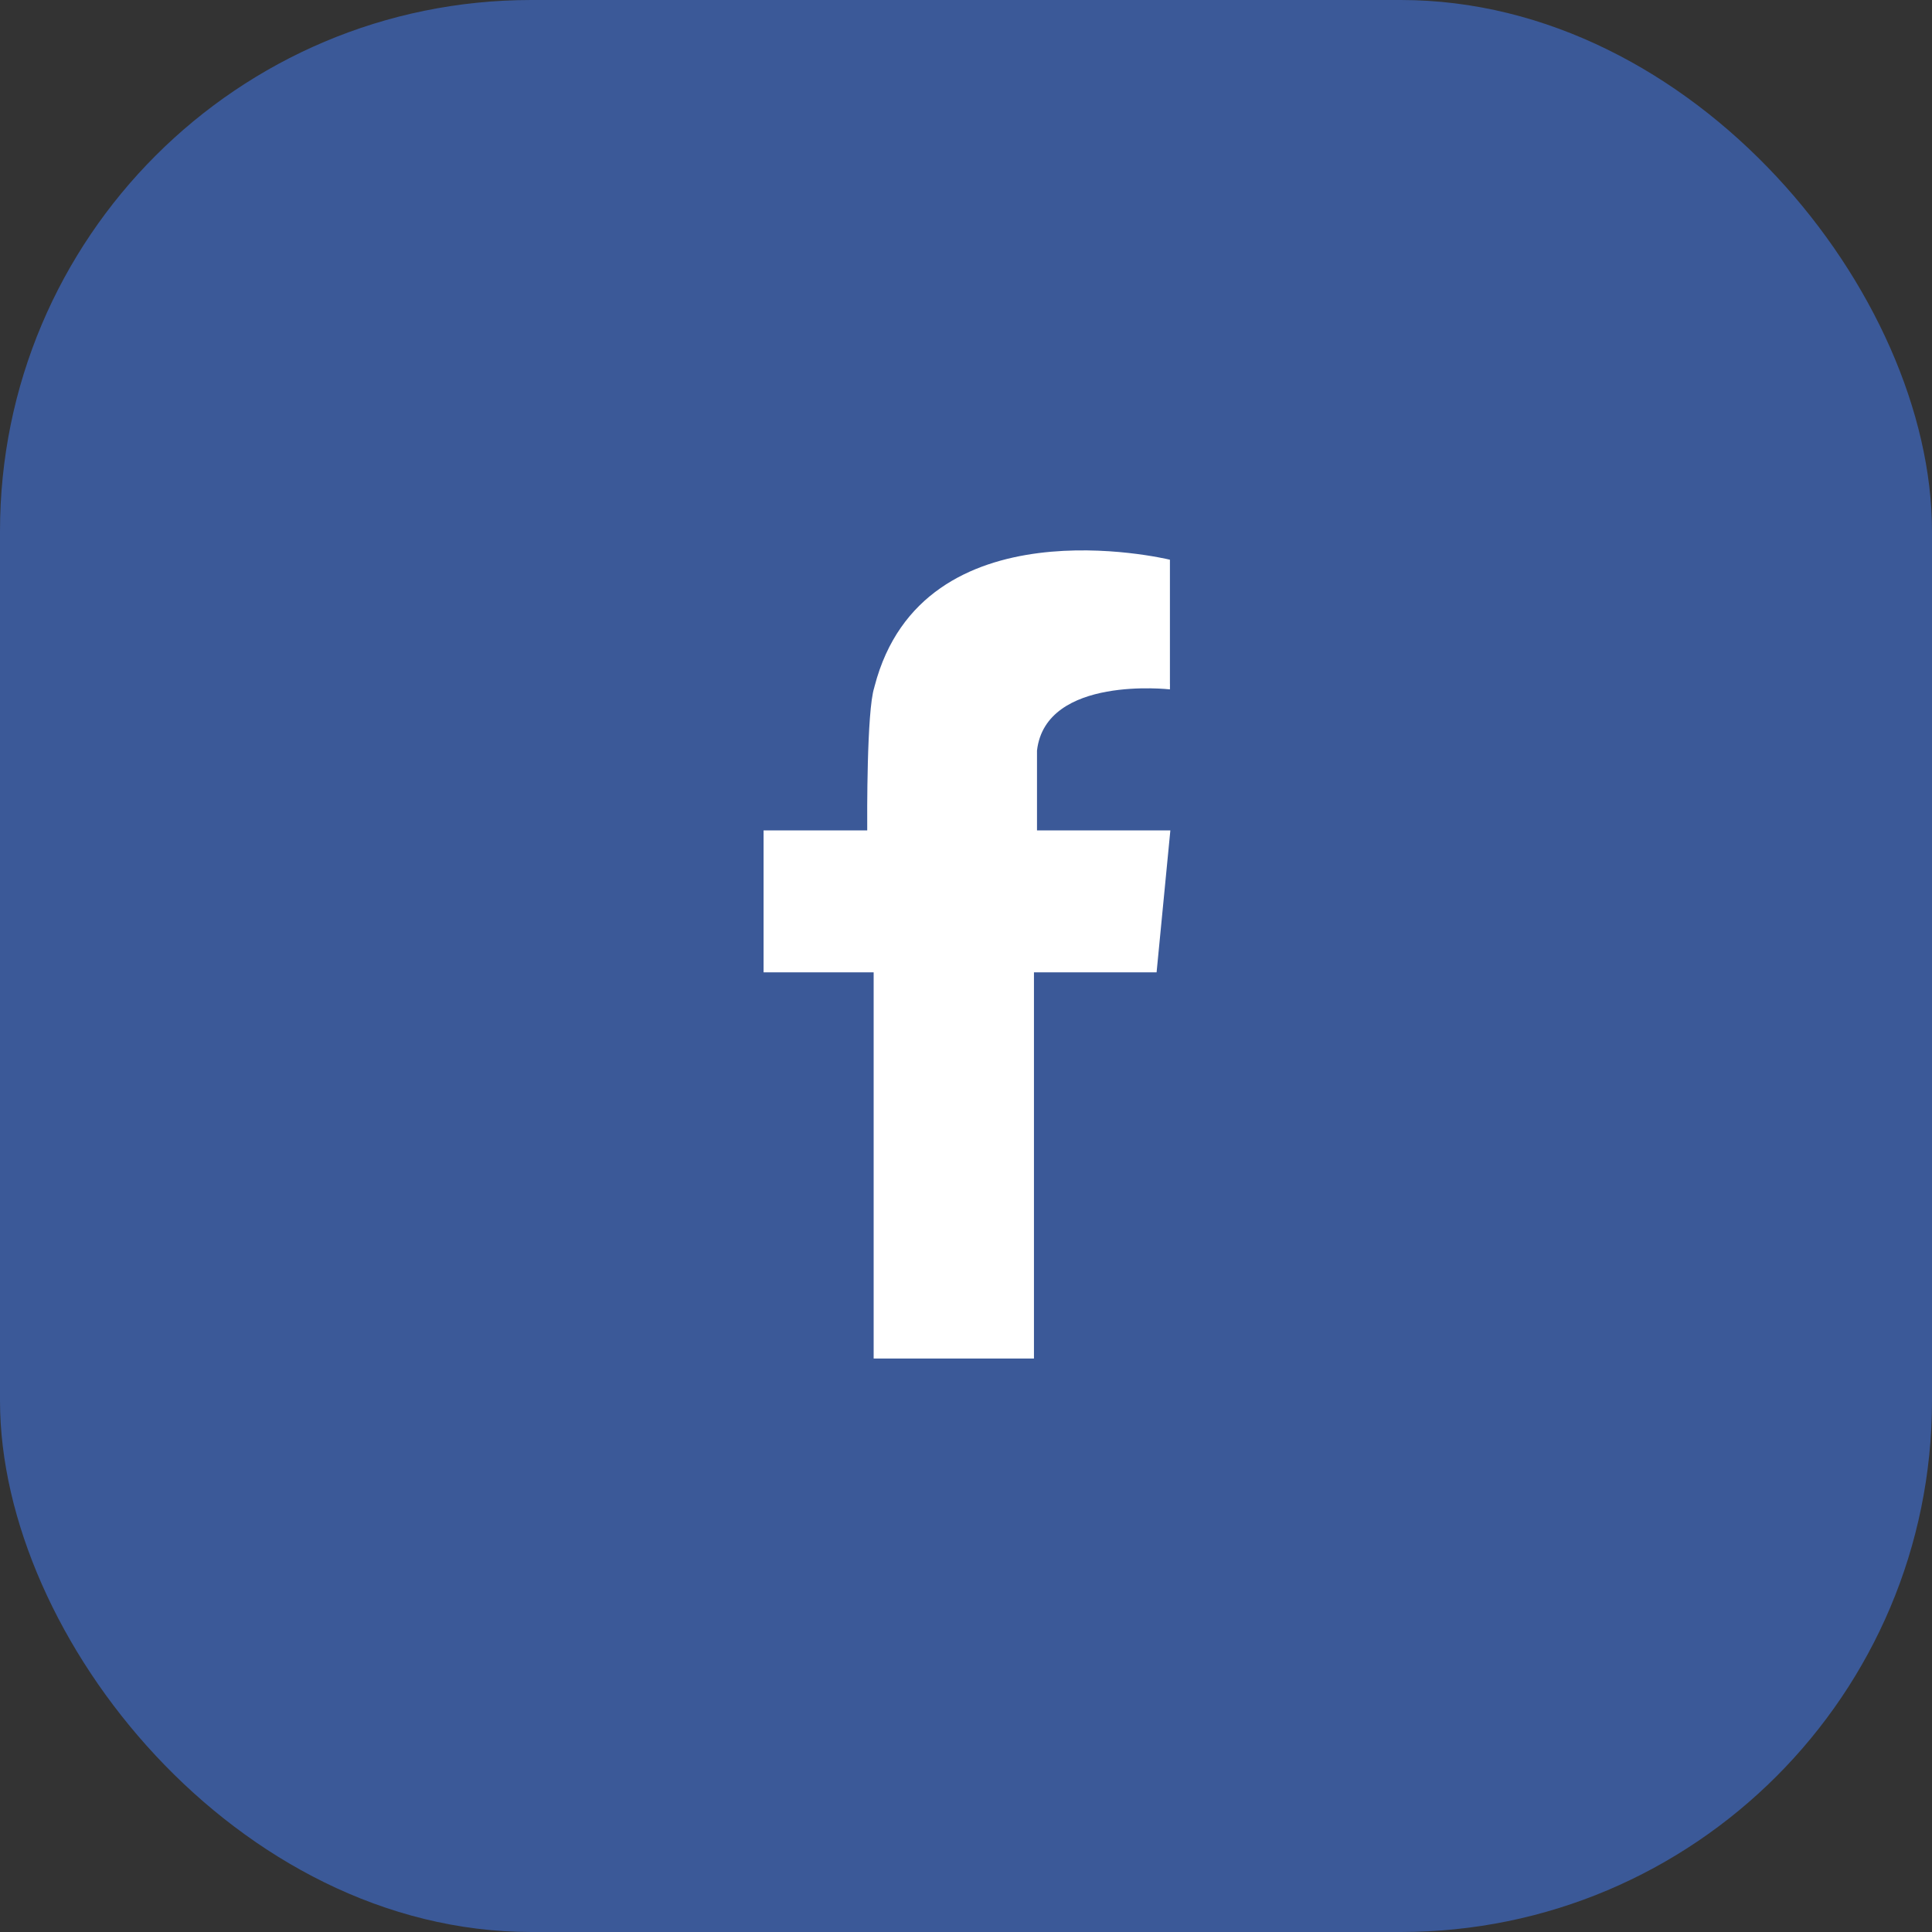
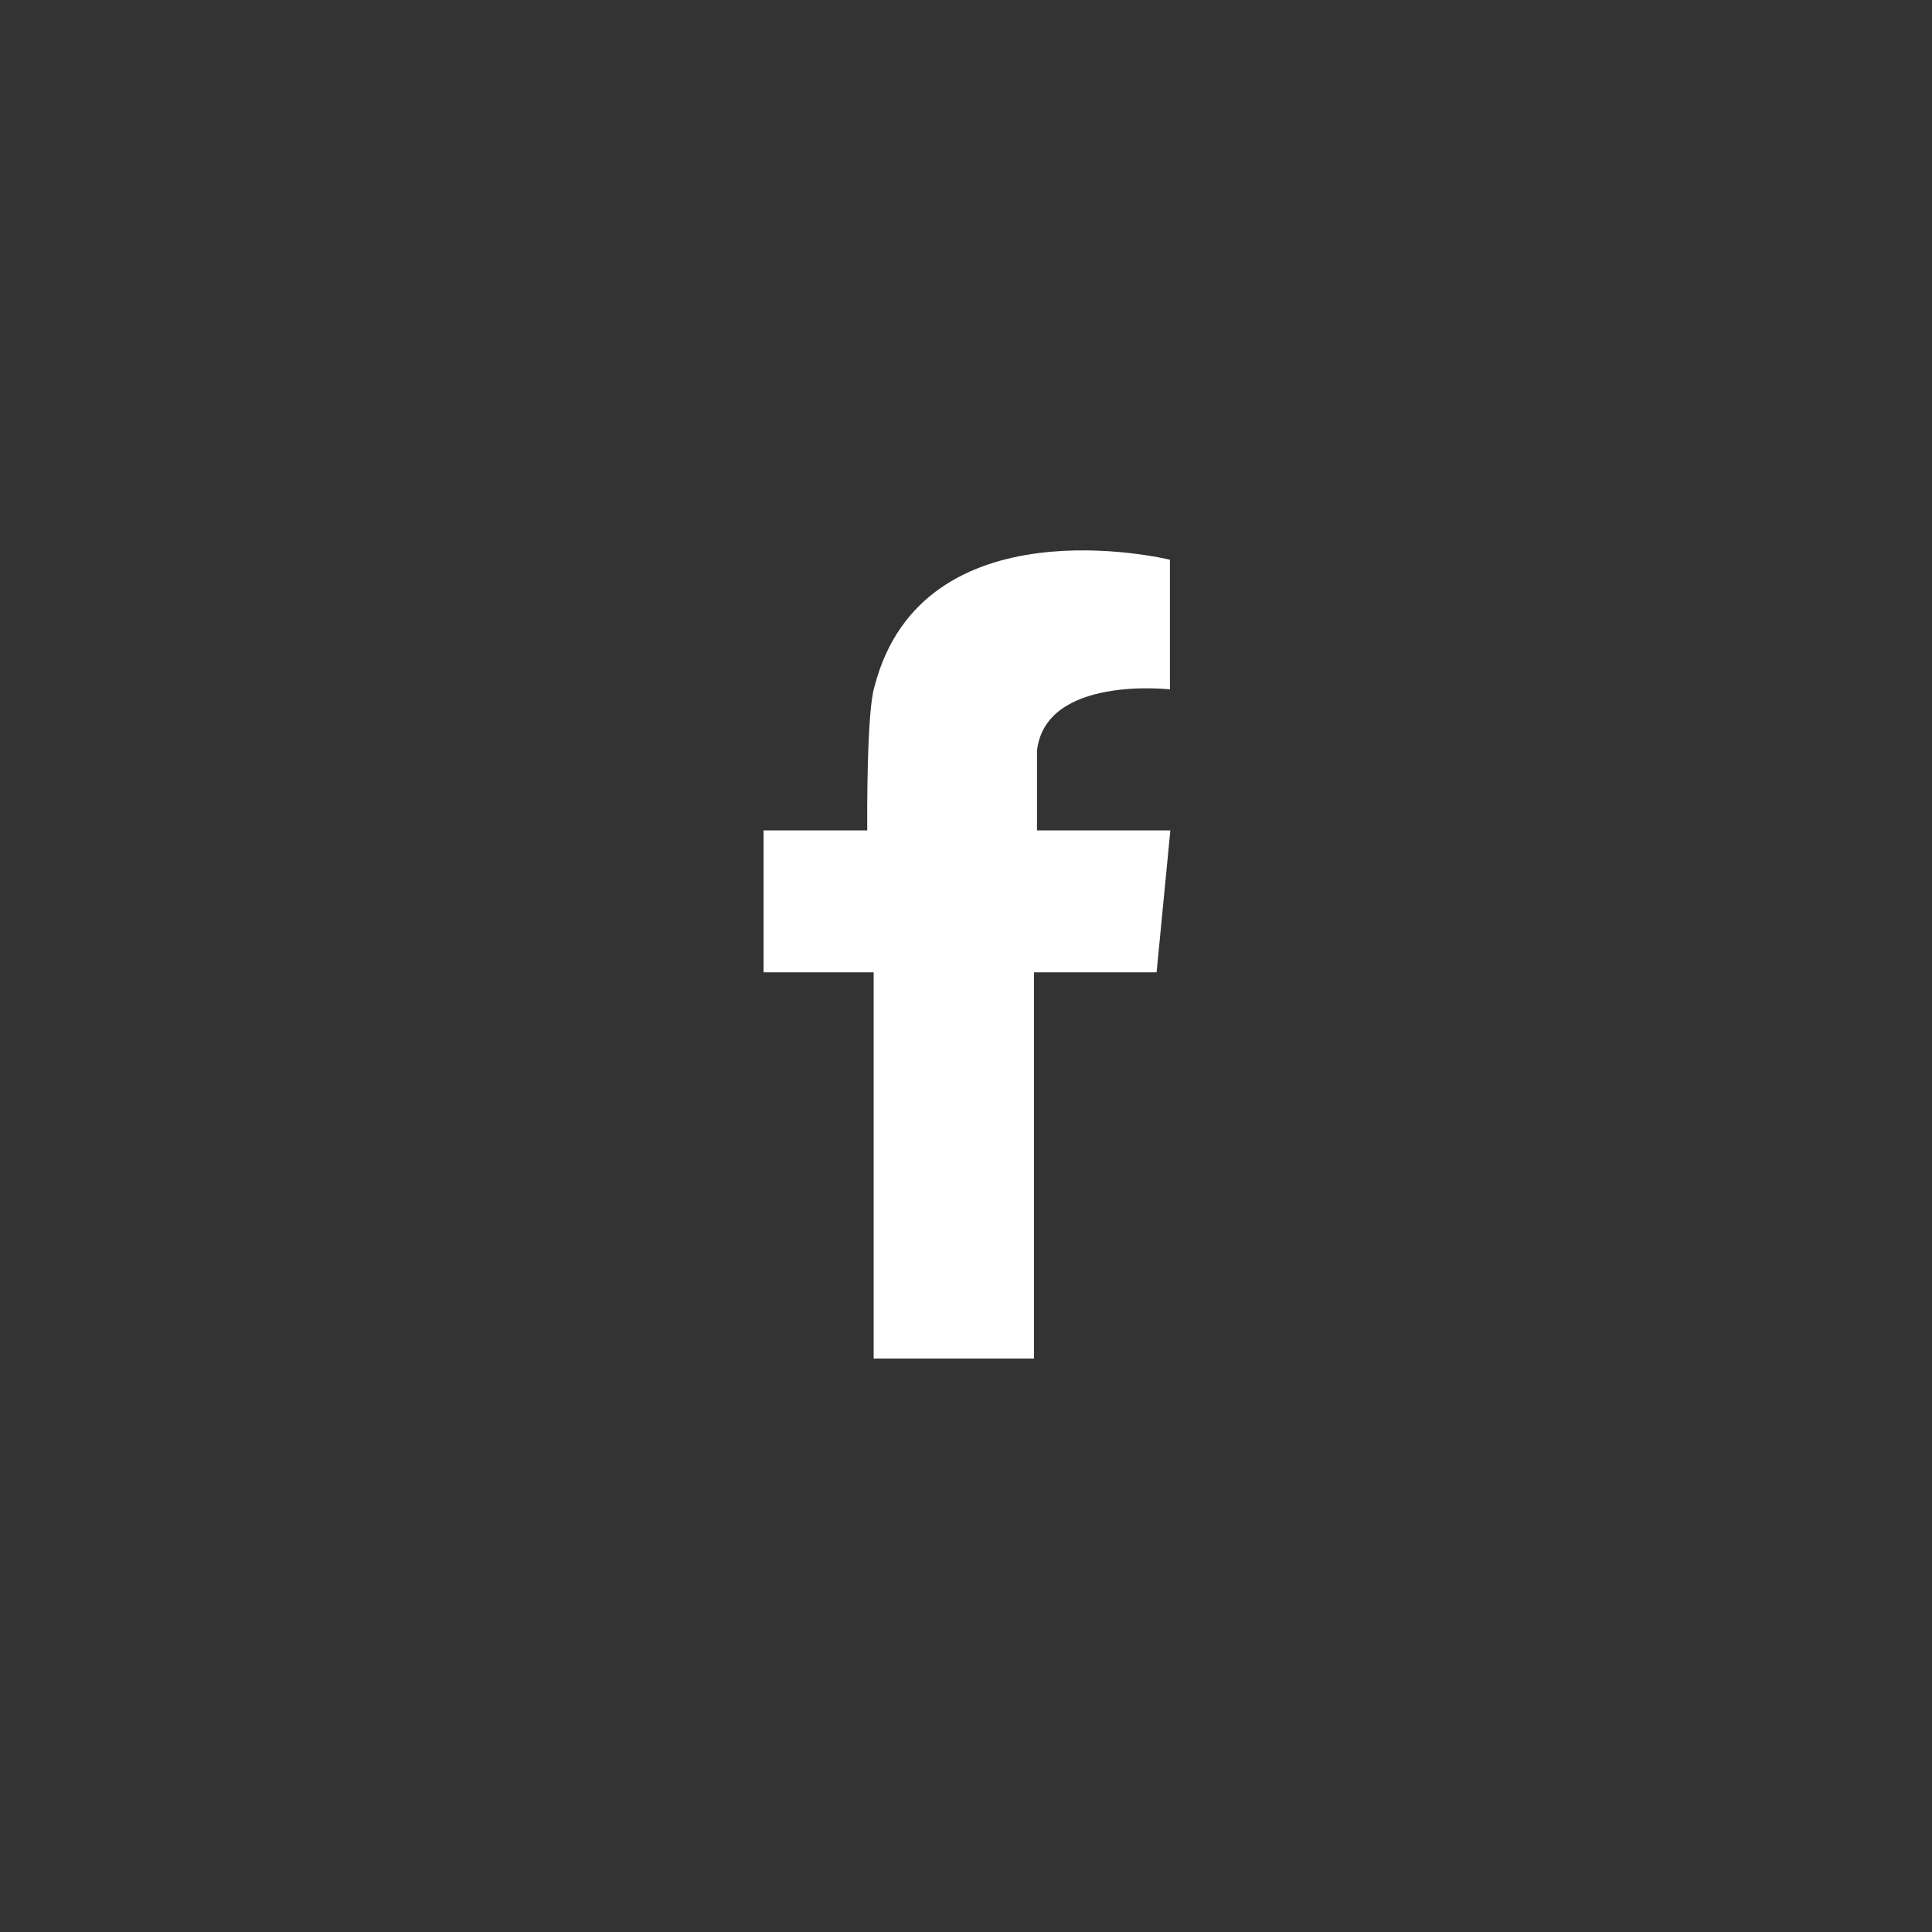
<svg xmlns="http://www.w3.org/2000/svg" width="40px" height="40px" viewBox="0 0 40 40" version="1.1">
  <rect x="0" y="0" width="40" height="40" fill="#333333" stroke="none" />
  <title>facebook</title>
  <desc>Created with Sketch.</desc>
  <g id="Page-1" stroke="none" stroke-width="1" fill="none" fill-rule="evenodd">
    <g id="facebook">
-       <rect id="Rectangle" fill="#3B5998" x="0" y="0" width="40" height="40" rx="11" />
      <g id="Group" transform="translate(15.556, 11.111)" fill="#FFFFFF">
-         <path d="M8.39,6.081 L5.914,6.081 L5.914,4.428 C6.095,2.866 8.666,3.162 8.666,3.162 L8.667,3.056 L8.666,3.044 L8.666,0.477 L8.666,0.477 L8.666,0.477 L8.664,0.477 C8.575,0.456 3.549,-0.742 2.551,3.098 C2.551,3.099 2.551,3.1 2.55,3.101 C2.548,3.109 2.546,3.118 2.544,3.126 C2.387,3.606 2.397,5.804 2.399,6.081 L0.253,6.081 L0.253,9.02 L2.532,9.02 L2.532,17.016 L5.851,17.016 L5.851,9.02 L8.39,9.02 L8.675,6.081 L8.39,6.081 Z" id="Path" />
+         <path d="M8.39,6.081 L5.914,6.081 L5.914,4.428 C6.095,2.866 8.666,3.162 8.666,3.162 L8.667,3.056 L8.666,3.044 L8.666,0.477 L8.666,0.477 L8.666,0.477 L8.664,0.477 C8.575,0.456 3.549,-0.742 2.551,3.098 C2.551,3.099 2.551,3.1 2.55,3.101 C2.387,3.606 2.397,5.804 2.399,6.081 L0.253,6.081 L0.253,9.02 L2.532,9.02 L2.532,17.016 L5.851,17.016 L5.851,9.02 L8.39,9.02 L8.675,6.081 L8.39,6.081 Z" id="Path" />
      </g>
    </g>
  </g>
</svg>